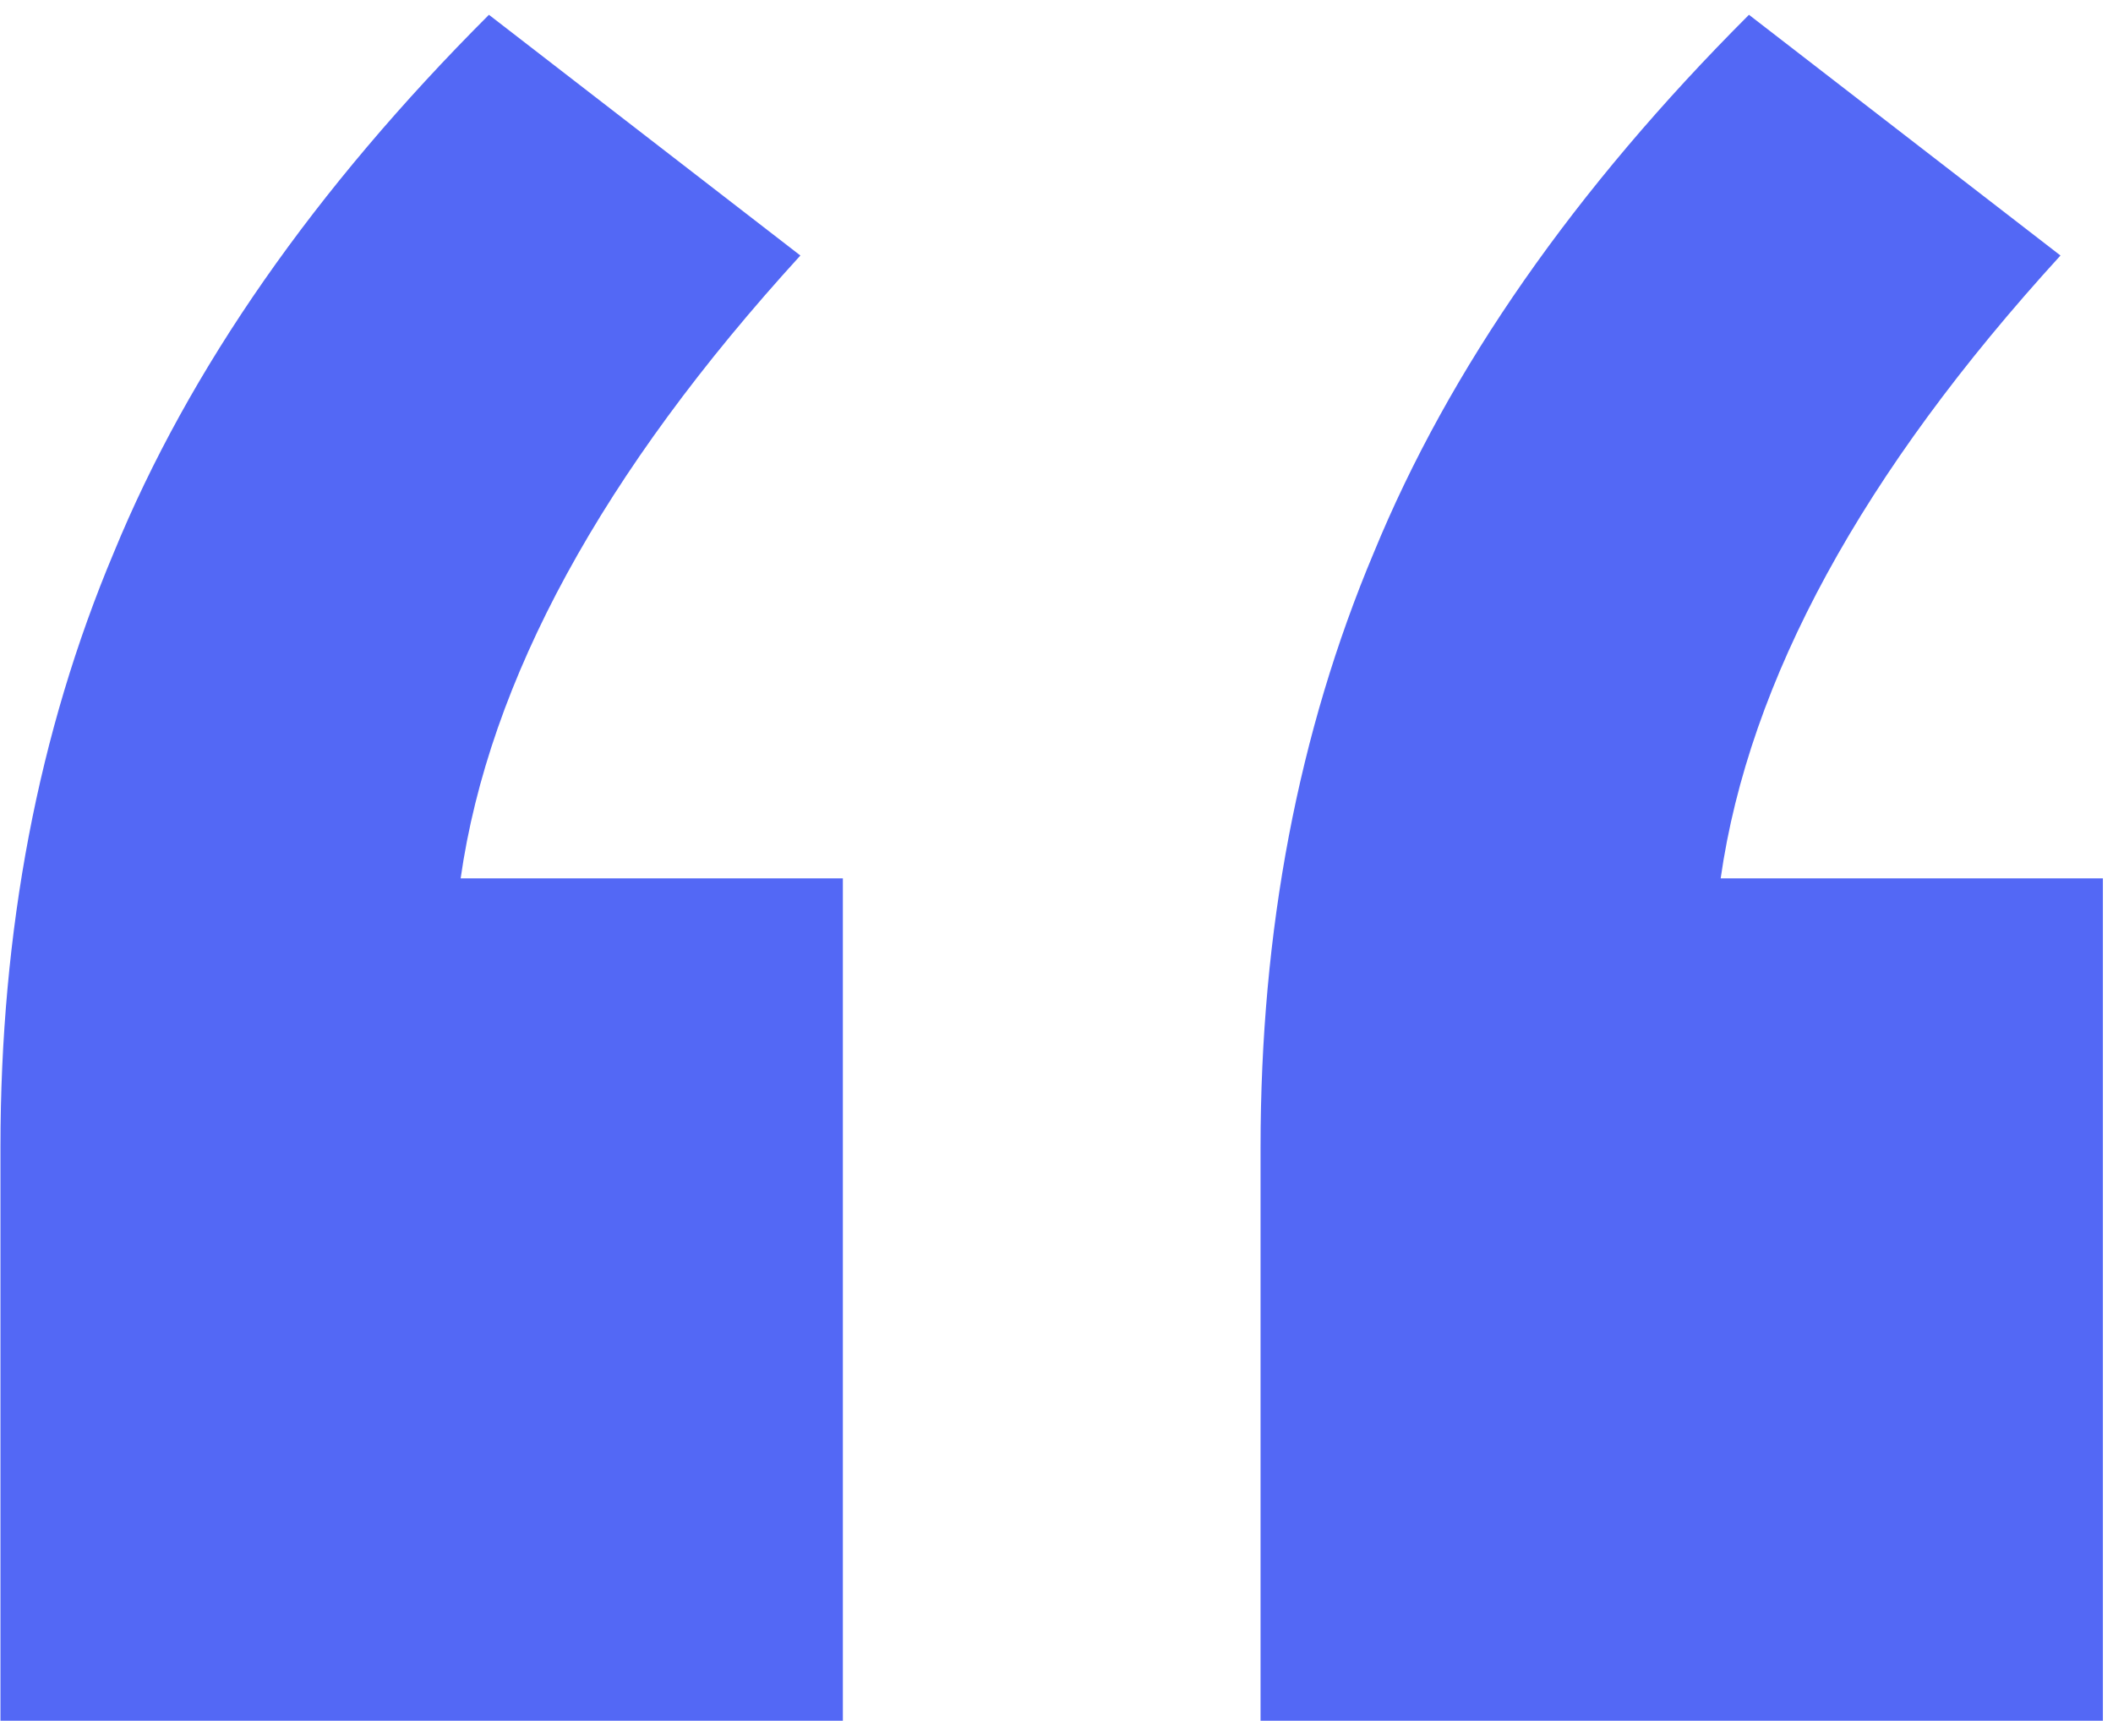
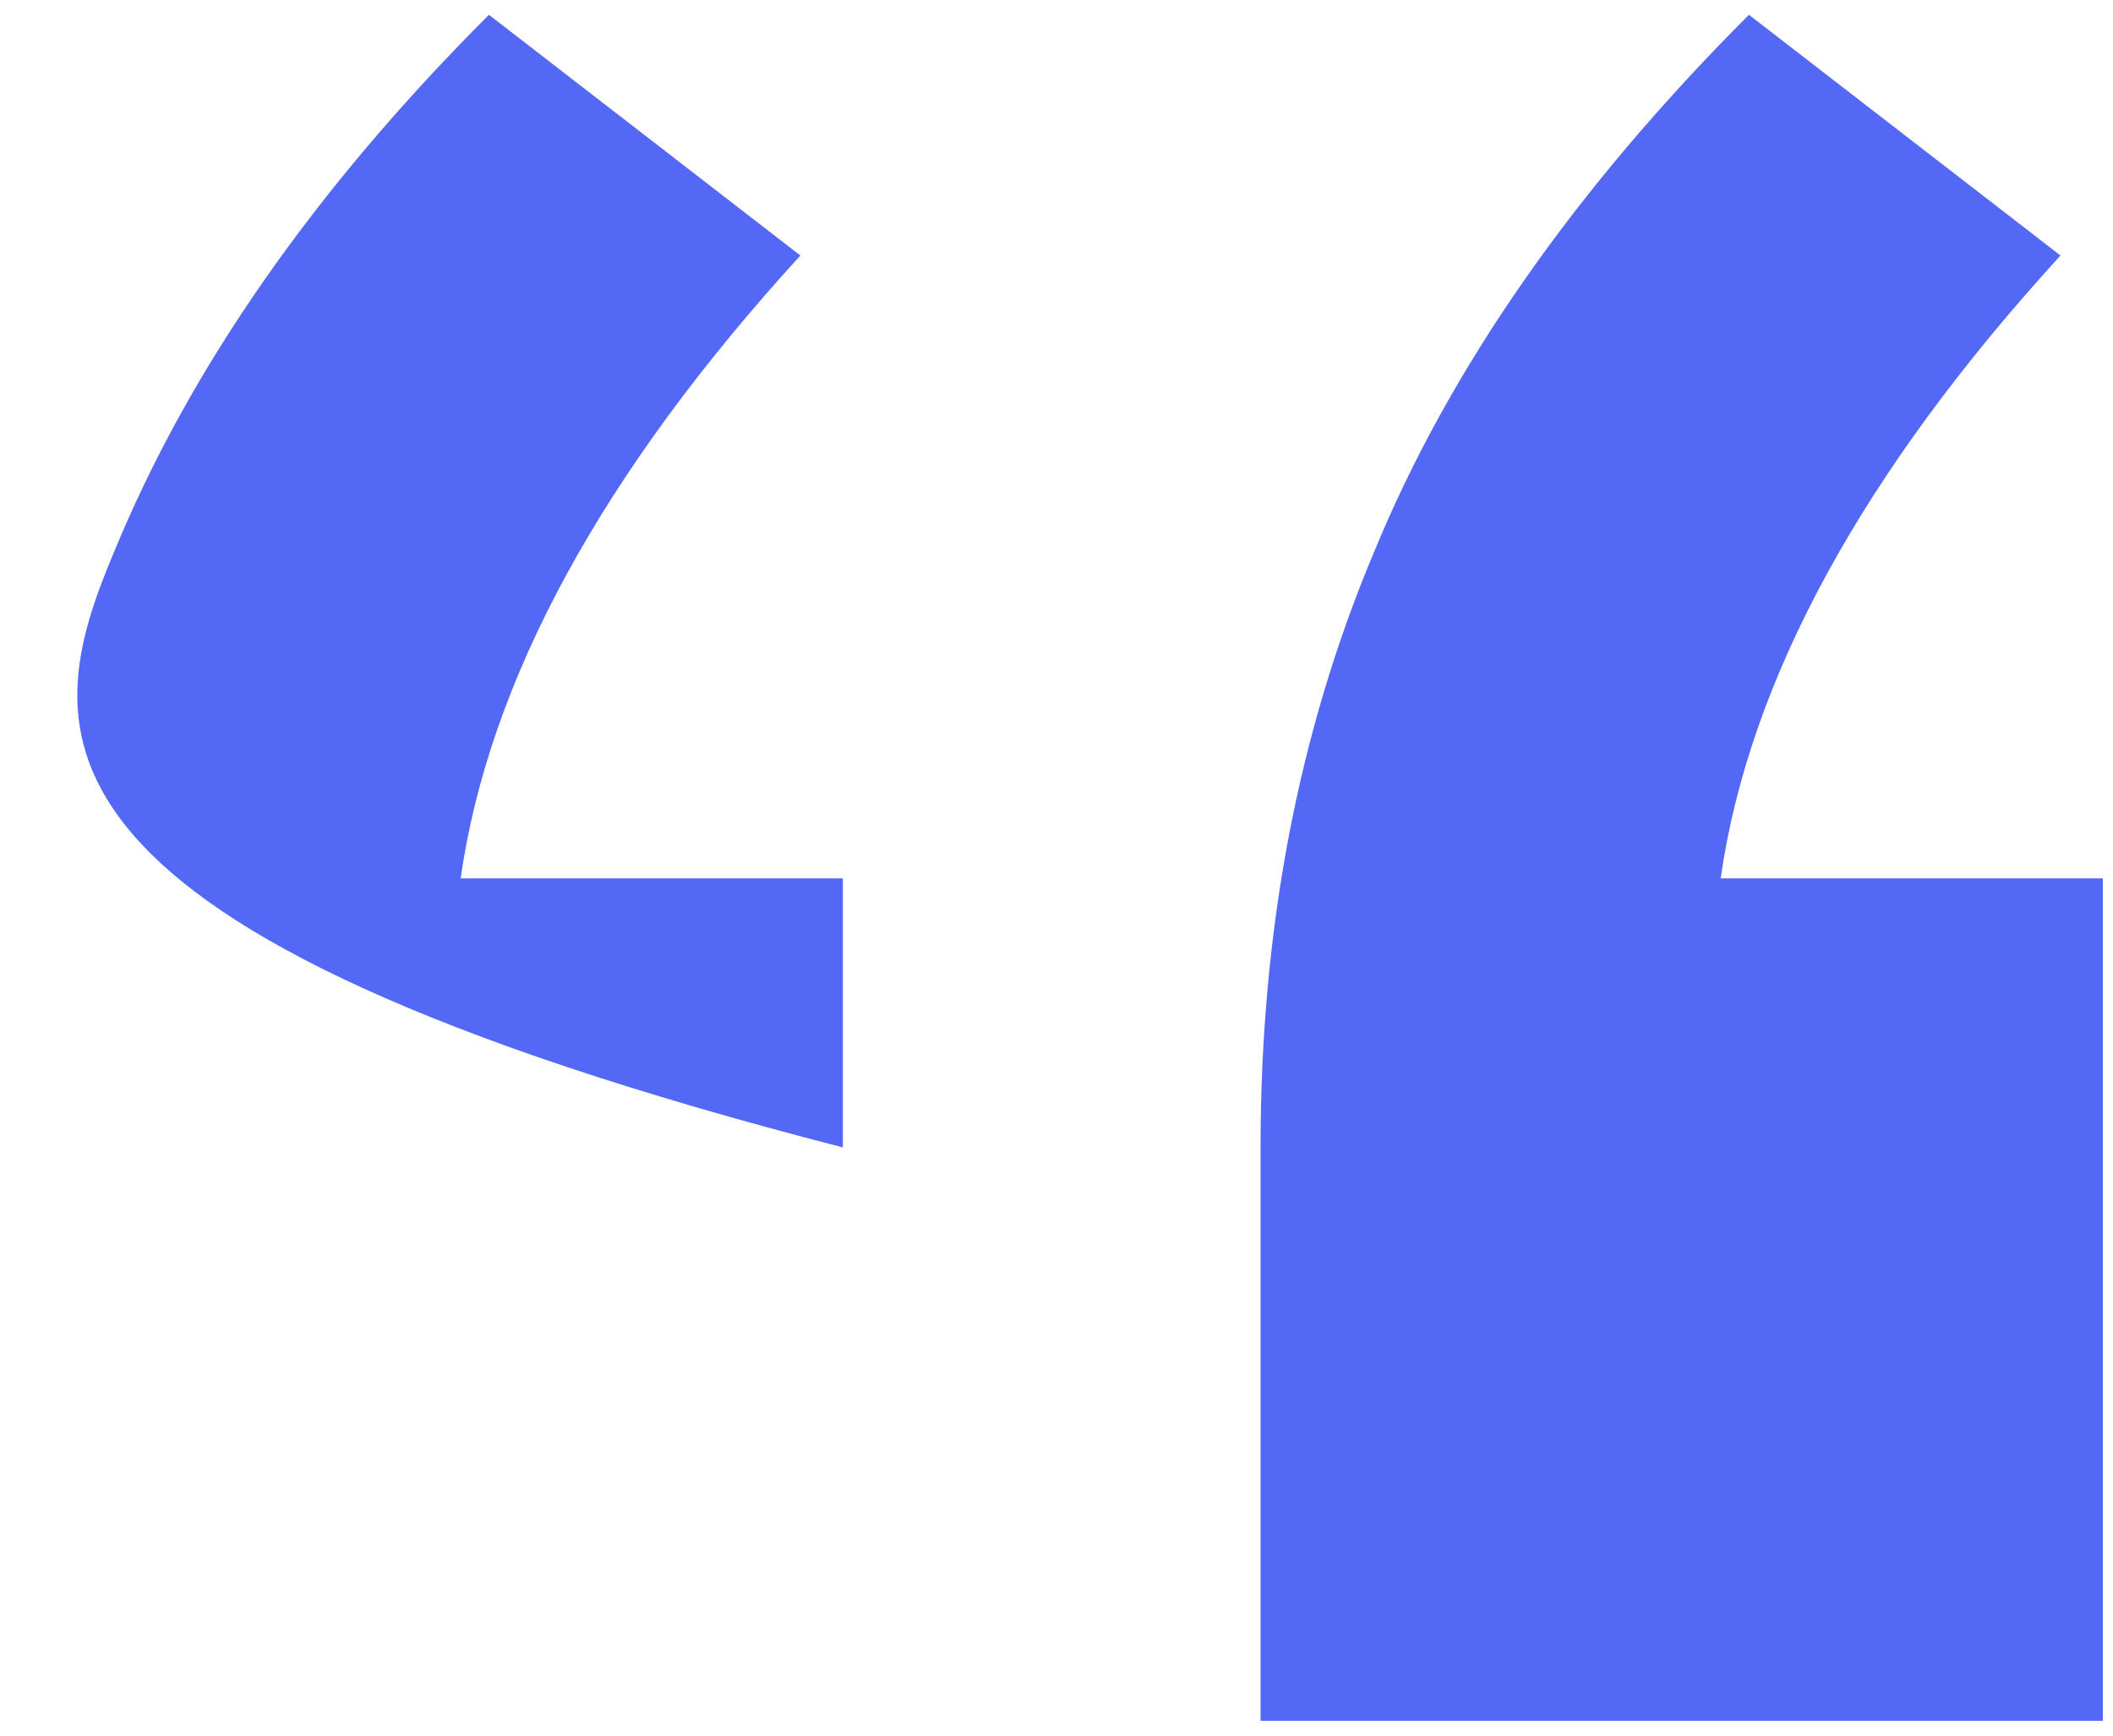
<svg xmlns="http://www.w3.org/2000/svg" width="28" height="23" viewBox="0 0 28 23" fill="none">
-   <path id="â" d="M11.169 11.64V22.803H0.006V15.205C0.006 12.328 0.507 9.702 1.507 7.325C2.508 4.887 4.165 2.51 6.479 0.196L10.606 3.386C7.98 6.262 6.479 9.014 6.104 11.64H11.169ZM27.866 11.64V22.803H16.704V15.205C16.704 12.328 17.204 9.702 18.204 7.325C19.205 4.887 20.862 2.51 23.176 0.196L27.304 3.386C24.677 6.262 23.176 9.014 22.801 11.64H27.866Z" fill="#5368F5" />
+   <path id="â" d="M11.169 11.64V22.803V15.205C0.006 12.328 0.507 9.702 1.507 7.325C2.508 4.887 4.165 2.51 6.479 0.196L10.606 3.386C7.98 6.262 6.479 9.014 6.104 11.64H11.169ZM27.866 11.64V22.803H16.704V15.205C16.704 12.328 17.204 9.702 18.204 7.325C19.205 4.887 20.862 2.51 23.176 0.196L27.304 3.386C24.677 6.262 23.176 9.014 22.801 11.64H27.866Z" fill="#5368F5" />
</svg>